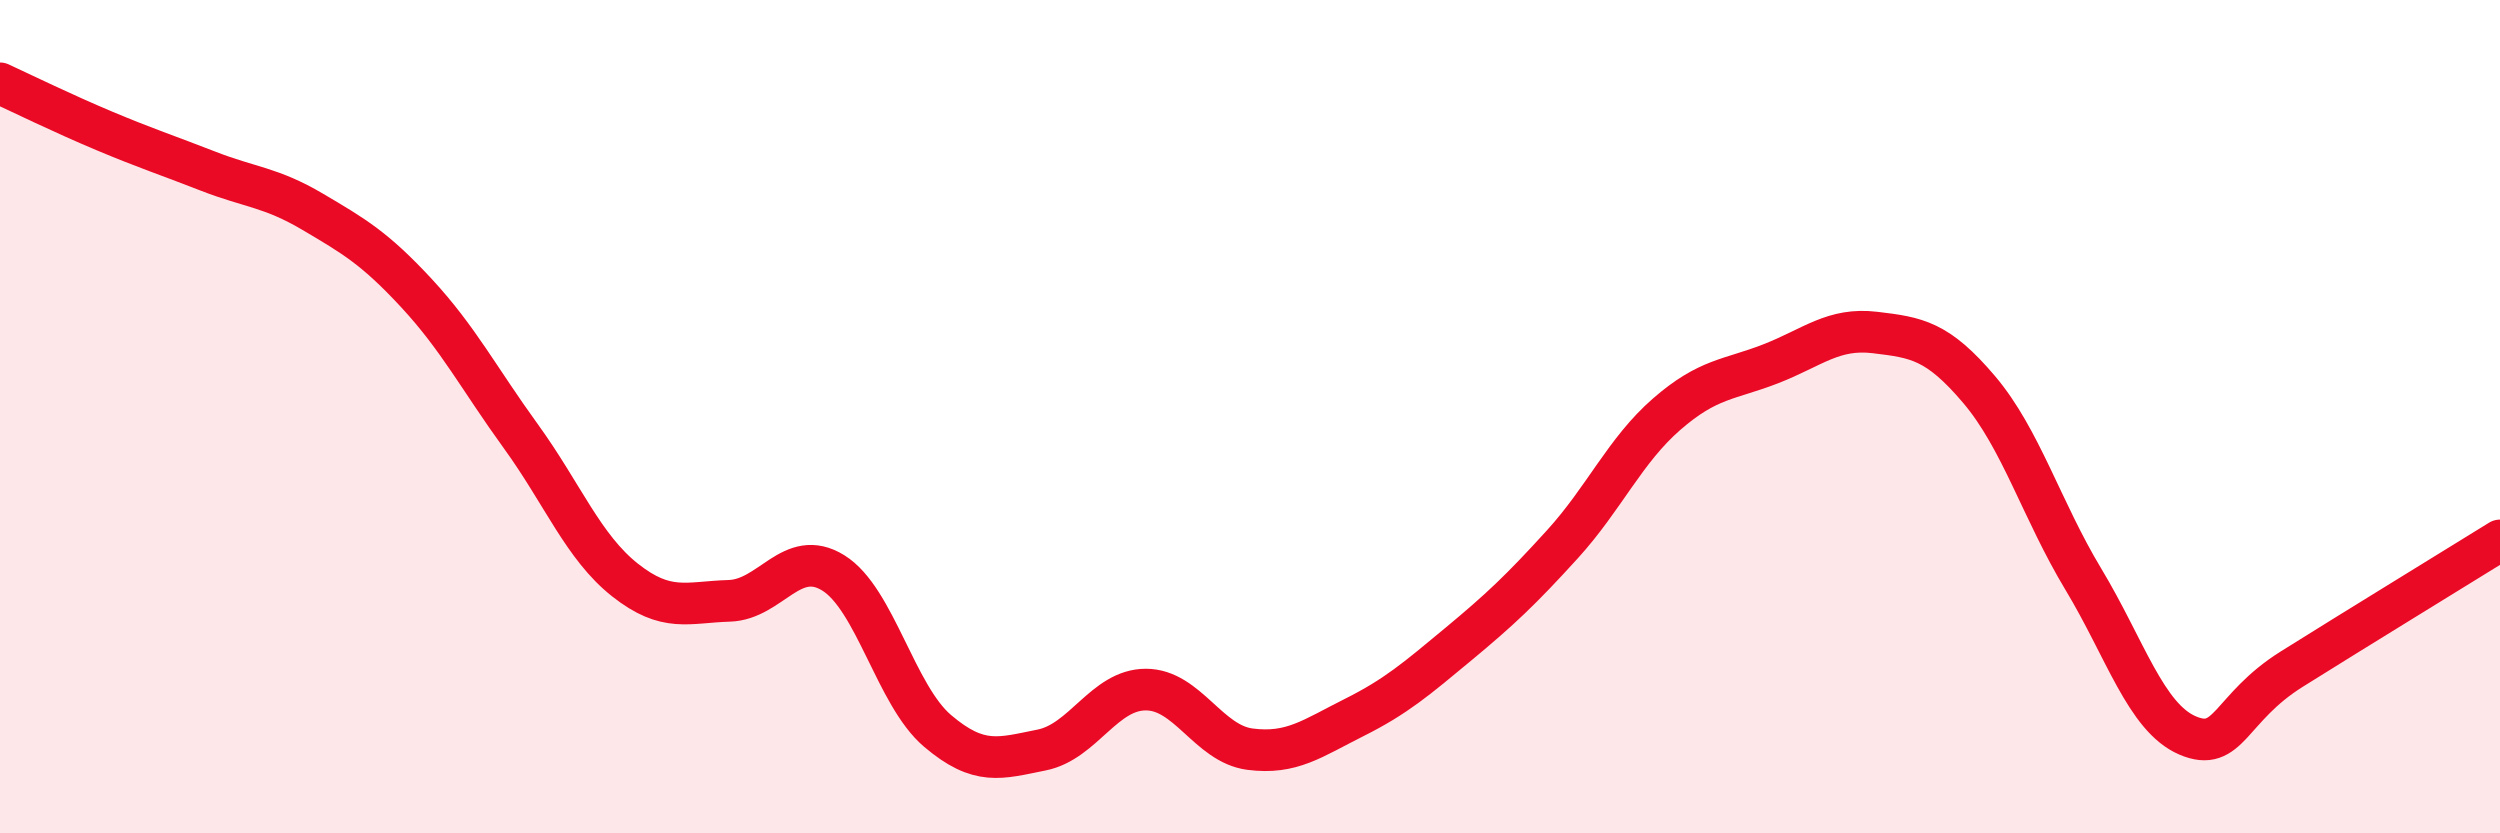
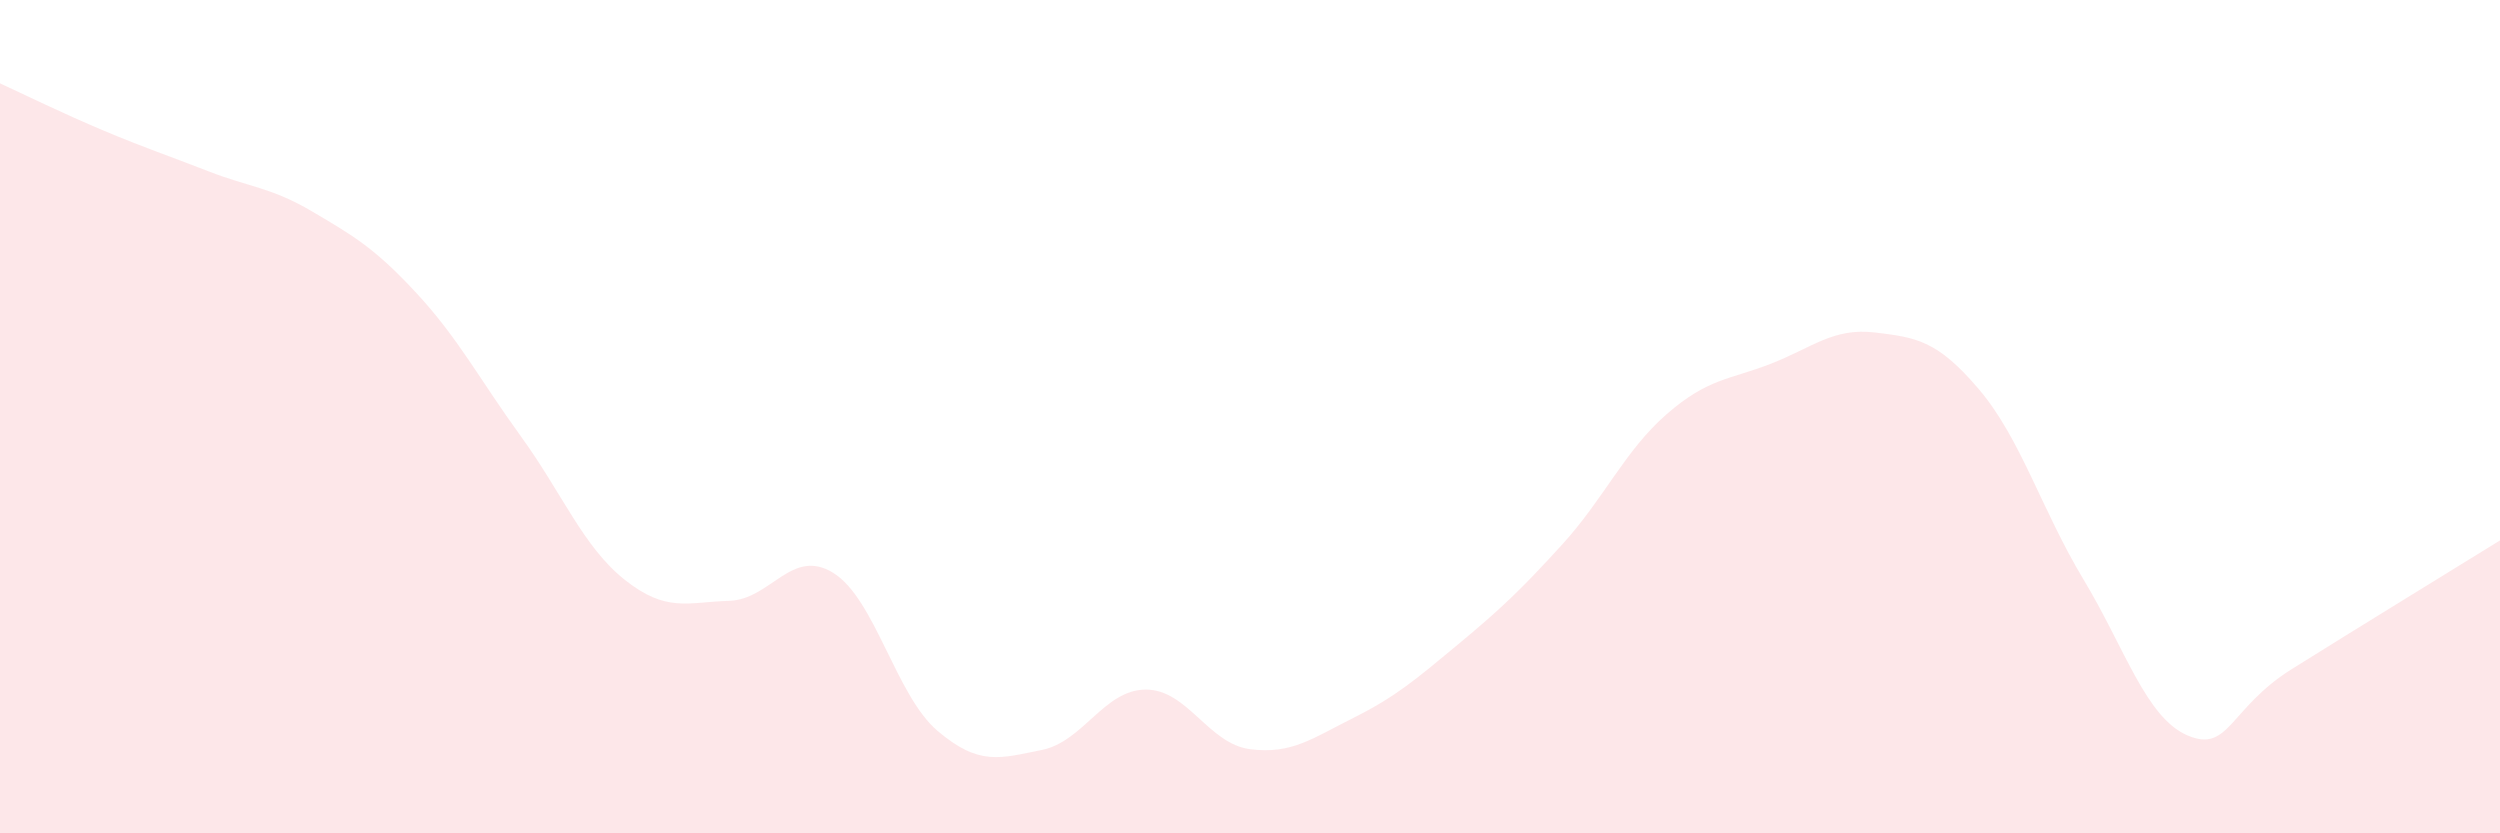
<svg xmlns="http://www.w3.org/2000/svg" width="60" height="20" viewBox="0 0 60 20">
  <path d="M 0,2 C 0.5,2.23 1.5,2.72 2.5,3.14 C 3.5,3.56 4,3.72 5,4.11 C 6,4.5 6.5,4.49 7.5,5.08 C 8.5,5.67 9,5.96 10,7.04 C 11,8.12 11.5,9.09 12.5,10.47 C 13.5,11.85 14,13.13 15,13.92 C 16,14.71 16.5,14.45 17.5,14.42 C 18.5,14.39 19,13.13 20,13.75 C 21,14.37 21.5,16.69 22.5,17.54 C 23.5,18.39 24,18.2 25,18 C 26,17.8 26.5,16.55 27.5,16.55 C 28.5,16.55 29,17.85 30,17.98 C 31,18.11 31.5,17.72 32.5,17.22 C 33.5,16.72 34,16.29 35,15.46 C 36,14.63 36.5,14.16 37.5,13.06 C 38.5,11.96 39,10.81 40,9.94 C 41,9.07 41.5,9.12 42.5,8.73 C 43.5,8.34 44,7.86 45,7.98 C 46,8.1 46.5,8.17 47.5,9.35 C 48.5,10.53 49,12.24 50,13.9 C 51,15.56 51.5,17.22 52.5,17.65 C 53.5,18.08 53.5,17 55,16.06 C 56.5,15.12 59,13.59 60,12.97L60 20L0 20Z" fill="#EB0A25" opacity="0.1" stroke-linecap="round" stroke-linejoin="round" />
-   <path d="M 0,2 C 0.5,2.23 1.5,2.72 2.5,3.14 C 3.5,3.56 4,3.72 5,4.11 C 6,4.5 6.5,4.49 7.5,5.08 C 8.5,5.67 9,5.96 10,7.04 C 11,8.12 11.5,9.09 12.5,10.47 C 13.5,11.85 14,13.13 15,13.92 C 16,14.71 16.5,14.45 17.5,14.42 C 18.5,14.39 19,13.13 20,13.75 C 21,14.37 21.5,16.69 22.5,17.54 C 23.5,18.39 24,18.2 25,18 C 26,17.8 26.5,16.55 27.5,16.55 C 28.5,16.55 29,17.85 30,17.98 C 31,18.11 31.5,17.72 32.5,17.22 C 33.5,16.72 34,16.29 35,15.46 C 36,14.63 36.5,14.16 37.5,13.06 C 38.5,11.96 39,10.81 40,9.94 C 41,9.07 41.5,9.12 42.5,8.73 C 43.5,8.34 44,7.86 45,7.98 C 46,8.1 46.5,8.17 47.5,9.35 C 48.5,10.53 49,12.24 50,13.9 C 51,15.56 51.5,17.22 52.5,17.65 C 53.5,18.08 53.5,17 55,16.06 C 56.5,15.12 59,13.59 60,12.97" stroke="#EB0A25" stroke-width="1" fill="none" stroke-linecap="round" stroke-linejoin="round" />
</svg>